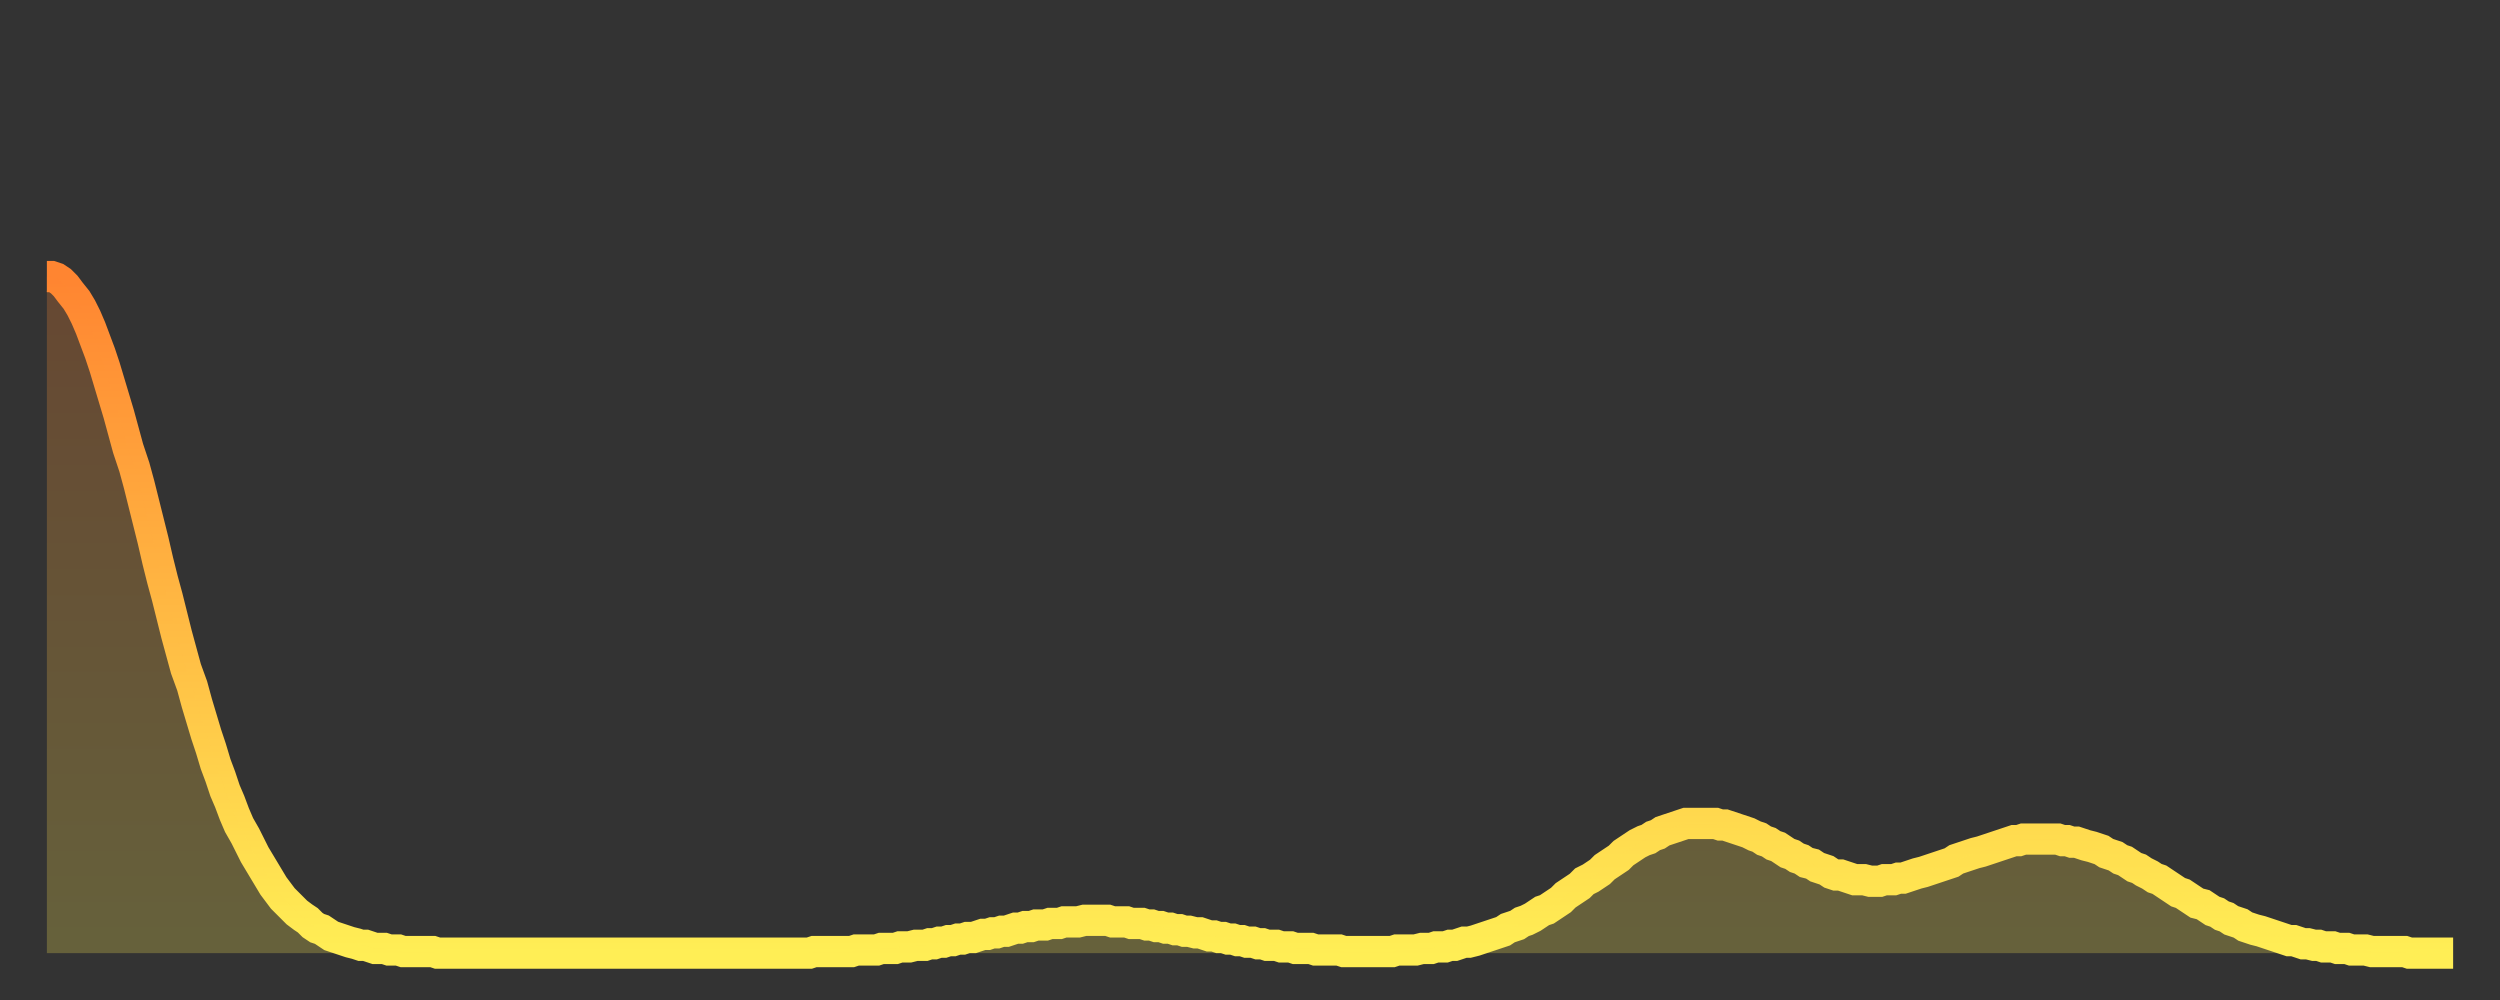
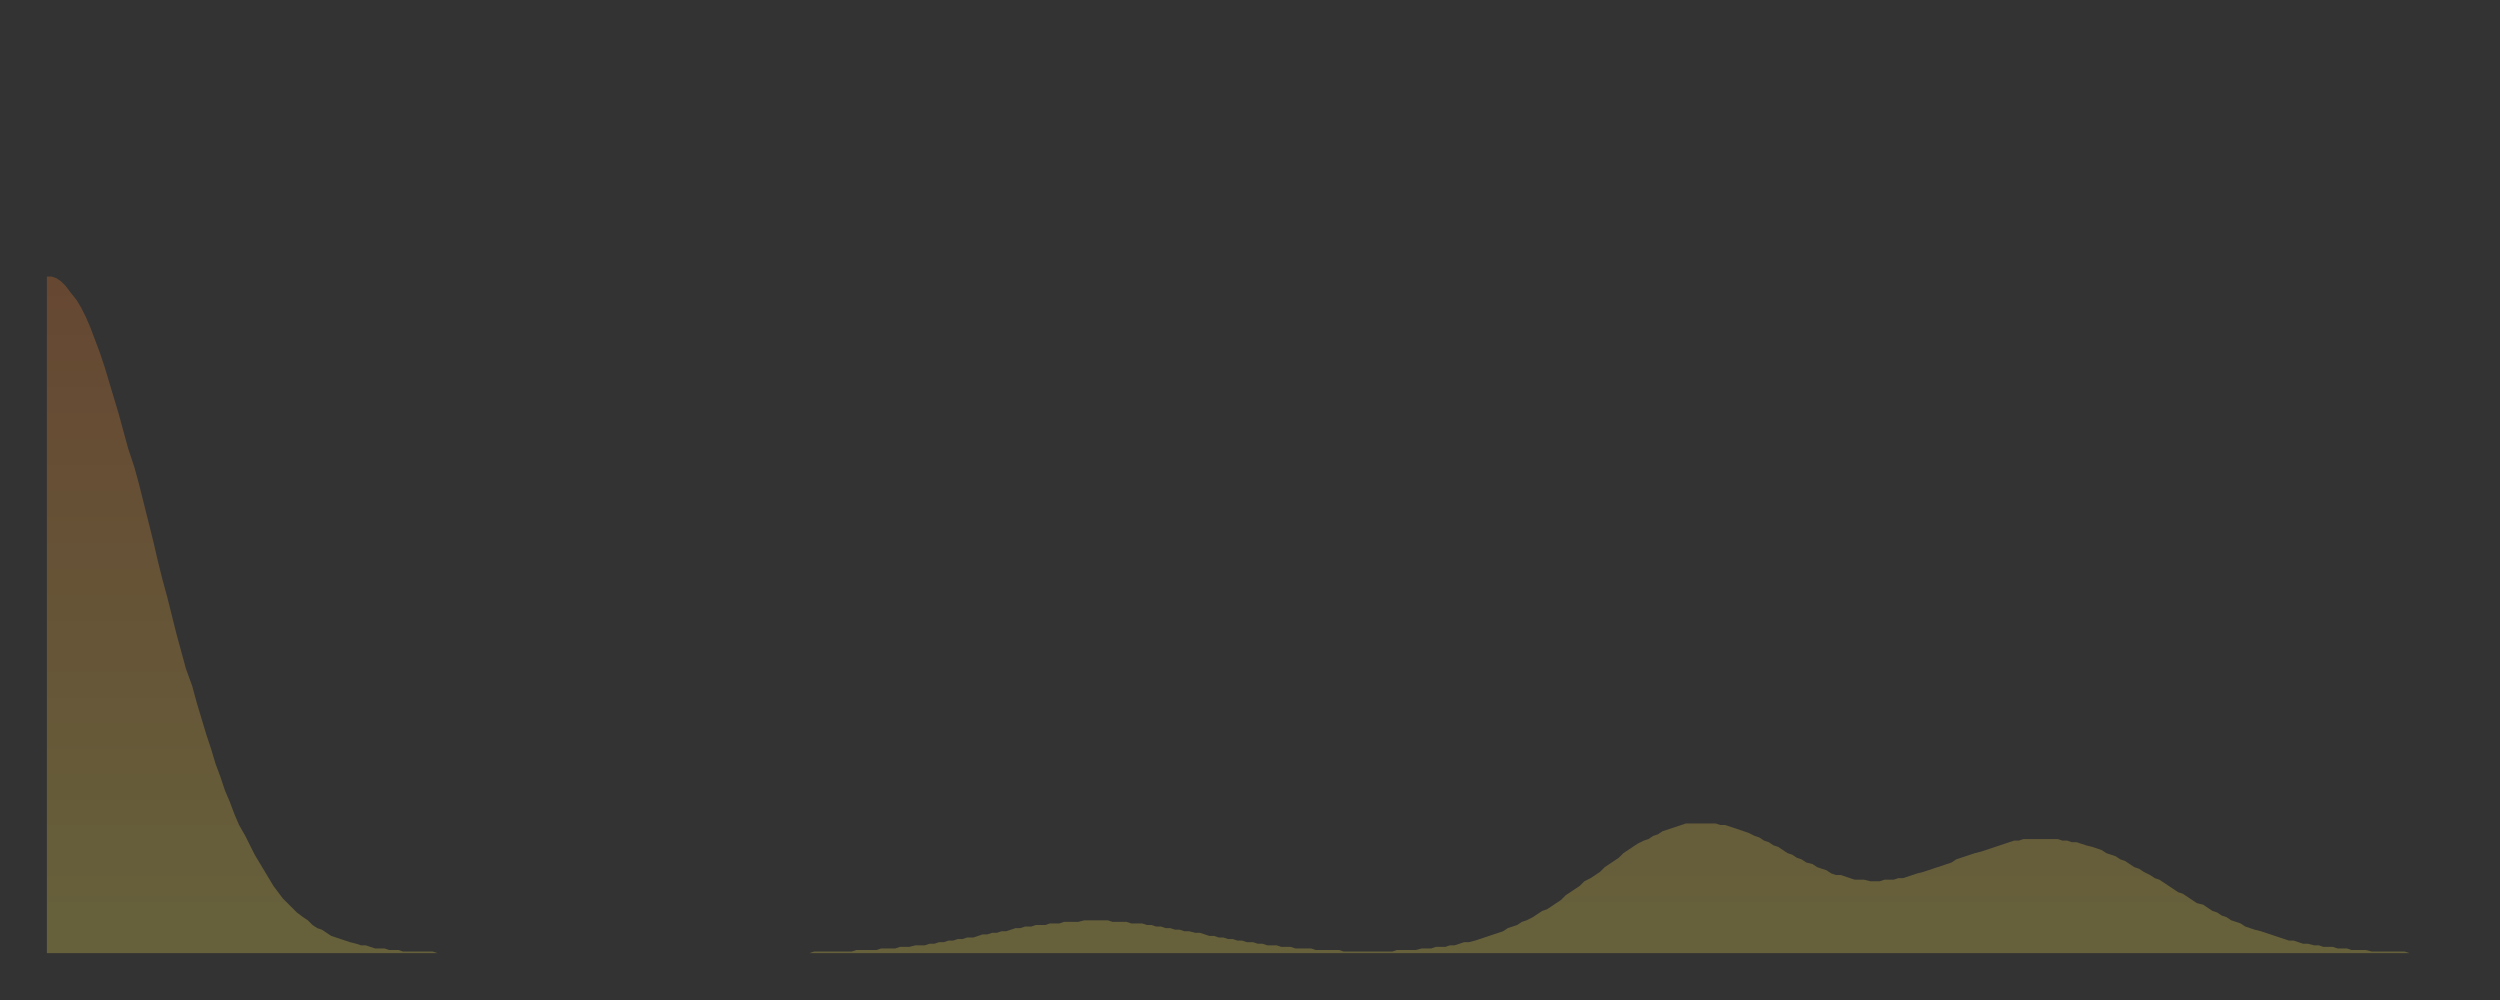
<svg xmlns="http://www.w3.org/2000/svg" baseProfile="full" height="64" version="1.1" width="160">
  <rect width="100%" height="100%" fill="#333333" stroke="none" />
  <defs>
    <linearGradient id="id7208" x1="0" x2="0" y1="0" y2="1">
      <stop offset="0%" stop-color="#ff8531" />
      <stop offset="50%" stop-color="#ffb943" />
      <stop offset="100%" stop-color="#ffee55" />
    </linearGradient>
  </defs>
  <g transform="translate(3,3)">
    <g>
-       <path d="M 0.0 14.7 0.3 14.7 0.6 14.8 0.9 15.0 1.2 15.3 1.5 15.7 1.9 16.2 2.2 16.7 2.5 17.3 2.8 18.0 3.1 18.8 3.4 19.6 3.7 20.5 4.0 21.5 4.3 22.5 4.6 23.5 4.9 24.6 5.2 25.7 5.6 26.9 5.9 28.0 6.2 29.2 6.5 30.4 6.8 31.6 7.1 32.9 7.4 34.1 7.7 35.2 8.0 36.4 8.3 37.6 8.6 38.7 8.9 39.8 9.3 40.9 9.6 42.0 9.9 43.0 10.2 44.0 10.5 44.9 10.8 45.9 11.1 46.7 11.4 47.6 11.7 48.3 12.0 49.1 12.3 49.8 12.7 50.5 13.0 51.1 13.3 51.7 13.6 52.2 13.9 52.7 14.2 53.2 14.5 53.7 14.8 54.1 15.1 54.5 15.4 54.8 15.7 55.1 16.0 55.4 16.4 55.7 16.7 55.9 17.0 56.2 17.3 56.4 17.6 56.5 17.9 56.7 18.2 56.9 18.5 57.0 18.8 57.1 19.1 57.2 19.4 57.3 19.8 57.4 20.1 57.5 20.4 57.5 20.7 57.6 21.0 57.7 21.3 57.7 21.6 57.7 21.9 57.8 22.2 57.8 22.5 57.8 22.8 57.9 23.1 57.9 23.5 57.9 23.8 57.9 24.1 57.9 24.4 57.9 24.7 57.9 25.0 58.0 25.3 58.0 25.6 58.0 25.9 58.0 26.2 58.0 26.5 58.0 26.8 58.0 27.2 58.0 27.5 58.0 27.8 58.0 28.1 58.0 28.4 58.0 28.7 58.0 29.0 58.0 29.3 58.0 29.6 58.0 29.9 58.0 30.2 58.0 30.6 58.0 30.9 58.0 31.2 58.0 31.5 58.0 31.8 58.0 32.1 58.0 32.4 58.0 32.7 58.0 33.0 58.0 33.3 58.0 33.6 58.0 33.9 58.0 34.3 58.0 34.6 58.0 34.9 58.0 35.2 58.0 35.5 58.0 35.8 58.0 36.1 58.0 36.4 58.0 36.7 58.0 37.0 58.0 37.3 58.0 37.7 58.0 38.0 58.0 38.3 58.0 38.6 58.0 38.9 58.0 39.2 58.0 39.5 58.0 39.8 58.0 40.1 58.0 40.4 58.0 40.7 58.0 41.0 58.0 41.4 58.0 41.7 58.0 42.0 58.0 42.3 58.0 42.6 58.0 42.9 58.0 43.2 58.0 43.5 58.0 43.8 58.0 44.1 58.0 44.4 58.0 44.7 58.0 45.1 58.0 45.4 58.0 45.7 58.0 46.0 58.0 46.3 58.0 46.6 58.0 46.9 58.0 47.2 58.0 47.5 58.0 47.8 58.0 48.1 58.0 48.5 58.0 48.8 58.0 49.1 57.9 49.4 57.9 49.7 57.9 50.0 57.9 50.3 57.9 50.6 57.9 50.9 57.9 51.2 57.9 51.5 57.9 51.8 57.8 52.2 57.8 52.5 57.8 52.8 57.8 53.1 57.8 53.4 57.7 53.7 57.7 54.0 57.7 54.3 57.7 54.6 57.6 54.9 57.6 55.2 57.6 55.6 57.5 55.9 57.5 56.2 57.5 56.5 57.4 56.8 57.4 57.1 57.3 57.4 57.3 57.7 57.2 58.0 57.2 58.3 57.1 58.6 57.1 58.9 57.0 59.3 57.0 59.6 56.9 59.9 56.8 60.2 56.8 60.5 56.7 60.8 56.7 61.1 56.6 61.4 56.6 61.7 56.5 62.0 56.4 62.3 56.4 62.6 56.3 63.0 56.3 63.3 56.2 63.6 56.2 63.9 56.2 64.2 56.1 64.5 56.1 64.8 56.1 65.1 56.0 65.4 56.0 65.7 56.0 66.0 56.0 66.4 55.9 66.7 55.9 67.0 55.9 67.3 55.9 67.6 55.9 67.9 55.9 68.2 56.0 68.5 56.0 68.8 56.0 69.1 56.0 69.4 56.1 69.7 56.1 70.1 56.1 70.4 56.2 70.7 56.2 71.0 56.3 71.3 56.3 71.6 56.4 71.9 56.4 72.2 56.5 72.5 56.5 72.8 56.6 73.1 56.6 73.5 56.7 73.8 56.7 74.1 56.8 74.4 56.9 74.7 56.9 75.0 57.0 75.3 57.0 75.6 57.1 75.9 57.1 76.2 57.2 76.5 57.2 76.8 57.3 77.2 57.3 77.5 57.4 77.8 57.4 78.1 57.5 78.4 57.5 78.7 57.5 79.0 57.6 79.3 57.6 79.6 57.6 79.9 57.7 80.2 57.7 80.5 57.7 80.9 57.7 81.2 57.8 81.5 57.8 81.8 57.8 82.1 57.8 82.4 57.8 82.7 57.8 83.0 57.9 83.3 57.9 83.6 57.9 83.9 57.9 84.3 57.9 84.6 57.9 84.9 57.9 85.2 57.9 85.5 57.9 85.8 57.9 86.1 57.9 86.4 57.8 86.7 57.8 87.0 57.8 87.3 57.8 87.6 57.8 88.0 57.7 88.3 57.7 88.6 57.7 88.9 57.6 89.2 57.6 89.5 57.6 89.8 57.5 90.1 57.5 90.4 57.4 90.7 57.3 91.0 57.3 91.4 57.2 91.7 57.1 92.0 57.0 92.3 56.9 92.6 56.8 92.9 56.7 93.2 56.6 93.5 56.4 93.8 56.3 94.1 56.2 94.4 56.0 94.7 55.9 95.1 55.7 95.4 55.5 95.7 55.3 96.0 55.2 96.3 55.0 96.6 54.8 96.9 54.6 97.2 54.3 97.5 54.1 97.8 53.9 98.1 53.7 98.4 53.4 98.8 53.2 99.1 53.0 99.4 52.8 99.7 52.5 100.0 52.3 100.3 52.1 100.6 51.9 100.9 51.6 101.2 51.4 101.5 51.2 101.8 51.0 102.2 50.8 102.5 50.7 102.8 50.5 103.1 50.4 103.4 50.2 103.7 50.1 104.0 50.0 104.3 49.9 104.6 49.8 104.9 49.7 105.2 49.7 105.5 49.7 105.9 49.7 106.2 49.7 106.5 49.7 106.8 49.7 107.1 49.8 107.4 49.8 107.7 49.9 108.0 50.0 108.3 50.1 108.6 50.2 108.9 50.3 109.3 50.5 109.6 50.6 109.9 50.8 110.2 50.9 110.5 51.1 110.8 51.2 111.1 51.4 111.4 51.6 111.7 51.7 112.0 51.9 112.3 52.0 112.6 52.2 113.0 52.3 113.3 52.5 113.6 52.6 113.9 52.7 114.2 52.9 114.5 53.0 114.8 53.0 115.1 53.1 115.4 53.2 115.7 53.3 116.0 53.3 116.3 53.3 116.7 53.4 117.0 53.4 117.3 53.4 117.6 53.3 117.9 53.3 118.2 53.3 118.5 53.2 118.8 53.2 119.1 53.1 119.4 53.0 119.7 52.9 120.1 52.8 120.4 52.7 120.7 52.6 121.0 52.5 121.3 52.4 121.6 52.3 121.9 52.2 122.2 52.0 122.5 51.9 122.8 51.8 123.1 51.7 123.4 51.6 123.8 51.5 124.1 51.4 124.4 51.3 124.7 51.2 125.0 51.1 125.3 51.0 125.6 50.9 125.9 50.8 126.2 50.8 126.5 50.7 126.8 50.7 127.2 50.7 127.5 50.7 127.8 50.7 128.1 50.7 128.4 50.7 128.7 50.7 129.0 50.8 129.3 50.8 129.6 50.9 129.9 50.9 130.2 51.0 130.5 51.1 130.9 51.2 131.2 51.3 131.5 51.4 131.8 51.6 132.1 51.7 132.4 51.8 132.7 52.0 133.0 52.1 133.3 52.3 133.6 52.5 133.9 52.6 134.2 52.8 134.6 53.0 134.9 53.2 135.2 53.3 135.5 53.5 135.8 53.7 136.1 53.9 136.4 54.1 136.7 54.2 137.0 54.4 137.3 54.6 137.6 54.8 138.0 54.9 138.3 55.1 138.6 55.3 138.9 55.4 139.2 55.6 139.5 55.7 139.8 55.9 140.1 56.0 140.4 56.1 140.7 56.3 141.0 56.4 141.3 56.5 141.7 56.6 142.0 56.7 142.3 56.8 142.6 56.9 142.9 57.0 143.2 57.1 143.5 57.2 143.8 57.2 144.1 57.3 144.4 57.4 144.7 57.4 145.1 57.5 145.4 57.5 145.7 57.6 146.0 57.6 146.3 57.6 146.6 57.7 146.9 57.7 147.2 57.7 147.5 57.8 147.8 57.8 148.1 57.8 148.4 57.8 148.8 57.9 149.1 57.9 149.4 57.9 149.7 57.9 150.0 57.9 150.3 57.9 150.6 57.9 150.9 57.9 151.2 58.0 151.5 58.0 151.8 58.0 152.1 58.0 152.5 58.0 152.8 58.0 153.1 58.0 153.4 58.0 153.7 58.0 154.0 58.0" fill="none" id="graph-curve" opacity="1" stroke="url(#id7208)" stroke-width="2" />
      <path d="M 0 58 L 0.0 14.7 0.3 14.7 0.6 14.8 0.9 15.0 1.2 15.3 1.5 15.7 1.9 16.2 2.2 16.7 2.5 17.3 2.8 18.0 3.1 18.8 3.4 19.6 3.7 20.5 4.0 21.5 4.3 22.5 4.6 23.5 4.9 24.6 5.2 25.7 5.6 26.9 5.9 28.0 6.2 29.2 6.5 30.4 6.8 31.6 7.1 32.9 7.4 34.1 7.7 35.2 8.0 36.4 8.3 37.6 8.6 38.7 8.9 39.8 9.3 40.9 9.6 42.0 9.9 43.0 10.2 44.0 10.5 44.9 10.8 45.9 11.1 46.7 11.4 47.6 11.7 48.3 12.0 49.1 12.3 49.8 12.7 50.5 13.0 51.1 13.3 51.7 13.6 52.2 13.9 52.7 14.2 53.2 14.5 53.7 14.8 54.1 15.1 54.5 15.4 54.8 15.7 55.1 16.0 55.4 16.4 55.7 16.7 55.9 17.0 56.2 17.3 56.4 17.6 56.5 17.9 56.7 18.2 56.9 18.5 57.0 18.8 57.1 19.1 57.2 19.4 57.3 19.8 57.4 20.1 57.5 20.4 57.5 20.7 57.6 21.0 57.7 21.3 57.7 21.6 57.7 21.9 57.8 22.2 57.8 22.5 57.8 22.8 57.9 23.1 57.9 23.5 57.9 23.8 57.9 24.1 57.9 24.4 57.9 24.7 57.9 25.0 58.0 25.3 58.0 25.6 58.0 25.9 58.0 26.2 58.0 26.5 58.0 26.8 58.0 27.2 58.0 27.5 58.0 27.8 58.0 28.1 58.0 28.4 58.0 28.7 58.0 29.0 58.0 29.3 58.0 29.6 58.0 29.9 58.0 30.2 58.0 30.6 58.0 30.9 58.0 31.2 58.0 31.5 58.0 31.8 58.0 32.1 58.0 32.4 58.0 32.7 58.0 33.0 58.0 33.3 58.0 33.6 58.0 33.9 58.0 34.3 58.0 34.6 58.0 34.9 58.0 35.2 58.0 35.5 58.0 35.8 58.0 36.1 58.0 36.4 58.0 36.7 58.0 37.0 58.0 37.3 58.0 37.7 58.0 38.0 58.0 38.3 58.0 38.6 58.0 38.9 58.0 39.2 58.0 39.5 58.0 39.8 58.0 40.1 58.0 40.4 58.0 40.7 58.0 41.0 58.0 41.4 58.0 41.7 58.0 42.0 58.0 42.3 58.0 42.6 58.0 42.9 58.0 43.2 58.0 43.5 58.0 43.8 58.0 44.1 58.0 44.4 58.0 44.7 58.0 45.1 58.0 45.4 58.0 45.7 58.0 46.0 58.0 46.3 58.0 46.6 58.0 46.9 58.0 47.2 58.0 47.5 58.0 47.8 58.0 48.1 58.0 48.5 58.0 48.8 58.0 49.1 57.9 49.4 57.9 49.7 57.9 50.0 57.9 50.3 57.9 50.6 57.9 50.9 57.9 51.2 57.9 51.5 57.9 51.8 57.8 52.2 57.8 52.5 57.8 52.8 57.8 53.1 57.8 53.4 57.7 53.7 57.7 54.0 57.7 54.3 57.7 54.6 57.6 54.9 57.6 55.2 57.6 55.6 57.5 55.9 57.5 56.2 57.5 56.5 57.4 56.8 57.4 57.1 57.3 57.4 57.3 57.7 57.2 58.0 57.2 58.3 57.1 58.6 57.1 58.9 57.0 59.3 57.0 59.6 56.9 59.9 56.8 60.2 56.8 60.5 56.7 60.8 56.7 61.1 56.6 61.4 56.6 61.7 56.5 62.0 56.4 62.3 56.4 62.6 56.3 63.0 56.3 63.3 56.2 63.6 56.2 63.9 56.2 64.2 56.1 64.5 56.1 64.8 56.1 65.1 56.0 65.4 56.0 65.7 56.0 66.0 56.0 66.4 55.9 66.7 55.9 67.0 55.9 67.3 55.9 67.6 55.9 67.9 55.9 68.2 56.0 68.5 56.0 68.8 56.0 69.1 56.0 69.4 56.1 69.7 56.1 70.1 56.1 70.4 56.2 70.7 56.2 71.0 56.3 71.3 56.3 71.6 56.4 71.9 56.4 72.2 56.5 72.5 56.5 72.8 56.6 73.1 56.6 73.5 56.7 73.8 56.7 74.1 56.8 74.4 56.9 74.7 56.9 75.0 57.0 75.3 57.0 75.6 57.1 75.9 57.1 76.2 57.2 76.5 57.2 76.8 57.3 77.2 57.3 77.5 57.4 77.8 57.4 78.1 57.5 78.4 57.5 78.7 57.5 79.0 57.6 79.3 57.6 79.6 57.6 79.9 57.7 80.2 57.7 80.5 57.7 80.9 57.7 81.2 57.8 81.5 57.8 81.8 57.8 82.1 57.8 82.4 57.8 82.7 57.8 83.0 57.9 83.3 57.9 83.6 57.9 83.9 57.9 84.3 57.9 84.6 57.9 84.9 57.9 85.2 57.9 85.5 57.9 85.8 57.9 86.1 57.9 86.4 57.8 86.7 57.8 87.0 57.8 87.3 57.8 87.6 57.8 88.0 57.7 88.3 57.7 88.6 57.7 88.9 57.6 89.2 57.6 89.5 57.6 89.8 57.5 90.1 57.5 90.4 57.4 90.7 57.3 91.0 57.3 91.4 57.2 91.7 57.1 92.0 57.0 92.3 56.9 92.6 56.8 92.9 56.7 93.2 56.6 93.5 56.4 93.8 56.3 94.1 56.2 94.4 56.0 94.7 55.9 95.1 55.7 95.4 55.5 95.7 55.3 96.0 55.2 96.3 55.0 96.6 54.8 96.9 54.6 97.2 54.3 97.5 54.1 97.8 53.9 98.1 53.7 98.4 53.4 98.8 53.2 99.1 53.0 99.4 52.8 99.7 52.5 100.0 52.3 100.3 52.1 100.6 51.9 100.9 51.6 101.2 51.4 101.5 51.2 101.8 51.0 102.2 50.8 102.5 50.7 102.8 50.5 103.1 50.4 103.4 50.2 103.7 50.1 104.0 50.0 104.3 49.9 104.6 49.8 104.9 49.7 105.2 49.7 105.5 49.7 105.9 49.7 106.2 49.7 106.5 49.7 106.8 49.7 107.1 49.8 107.4 49.8 107.7 49.9 108.0 50.0 108.3 50.1 108.6 50.2 108.9 50.3 109.3 50.5 109.6 50.6 109.9 50.8 110.2 50.9 110.5 51.1 110.8 51.2 111.1 51.4 111.4 51.6 111.7 51.7 112.0 51.9 112.3 52.0 112.6 52.2 113.0 52.3 113.3 52.5 113.6 52.6 113.9 52.7 114.2 52.9 114.5 53.0 114.8 53.0 115.1 53.1 115.4 53.2 115.7 53.3 116.0 53.3 116.3 53.3 116.7 53.4 117.0 53.4 117.3 53.4 117.6 53.3 117.9 53.3 118.2 53.3 118.5 53.2 118.8 53.2 119.1 53.1 119.4 53.0 119.7 52.9 120.1 52.8 120.4 52.7 120.7 52.6 121.0 52.5 121.3 52.4 121.6 52.3 121.9 52.2 122.2 52.0 122.5 51.9 122.8 51.8 123.1 51.7 123.4 51.6 123.8 51.5 124.1 51.4 124.4 51.3 124.7 51.2 125.0 51.1 125.3 51.0 125.6 50.9 125.9 50.8 126.2 50.8 126.5 50.7 126.8 50.7 127.2 50.7 127.5 50.7 127.8 50.7 128.1 50.7 128.4 50.7 128.7 50.7 129.0 50.8 129.3 50.8 129.6 50.9 129.9 50.9 130.2 51.0 130.5 51.1 130.9 51.2 131.2 51.3 131.5 51.4 131.8 51.6 132.1 51.7 132.4 51.8 132.7 52.0 133.0 52.1 133.3 52.3 133.6 52.5 133.9 52.6 134.2 52.8 134.6 53.0 134.9 53.2 135.2 53.3 135.5 53.5 135.8 53.7 136.1 53.9 136.4 54.1 136.7 54.2 137.0 54.4 137.3 54.6 137.6 54.8 138.0 54.9 138.3 55.1 138.6 55.3 138.9 55.4 139.2 55.6 139.5 55.7 139.8 55.9 140.1 56.0 140.4 56.1 140.7 56.3 141.0 56.4 141.3 56.5 141.7 56.6 142.0 56.7 142.3 56.8 142.6 56.9 142.9 57.0 143.2 57.1 143.5 57.2 143.8 57.2 144.1 57.3 144.4 57.4 144.7 57.4 145.1 57.5 145.4 57.5 145.7 57.6 146.0 57.6 146.3 57.6 146.6 57.7 146.9 57.7 147.2 57.7 147.5 57.8 147.8 57.8 148.1 57.8 148.4 57.8 148.8 57.9 149.1 57.9 149.4 57.9 149.7 57.9 150.0 57.9 150.3 57.9 150.6 57.9 150.9 57.9 151.2 58.0 151.5 58.0 151.8 58.0 152.1 58.0 152.5 58.0 152.8 58.0 153.1 58.0 153.4 58.0 153.7 58.0 154.0 58.0 154 58" fill="url(#id7208)" fill-opacity=".25" id="graph-shadow" />
    </g>
  </g>
</svg>